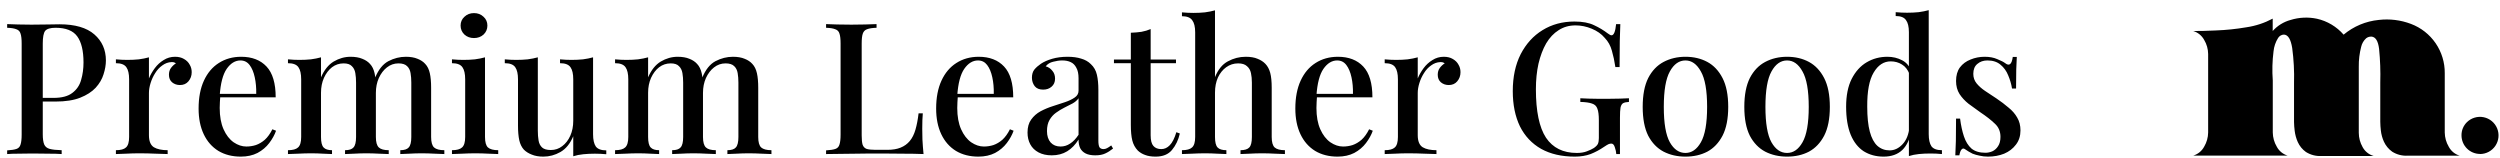
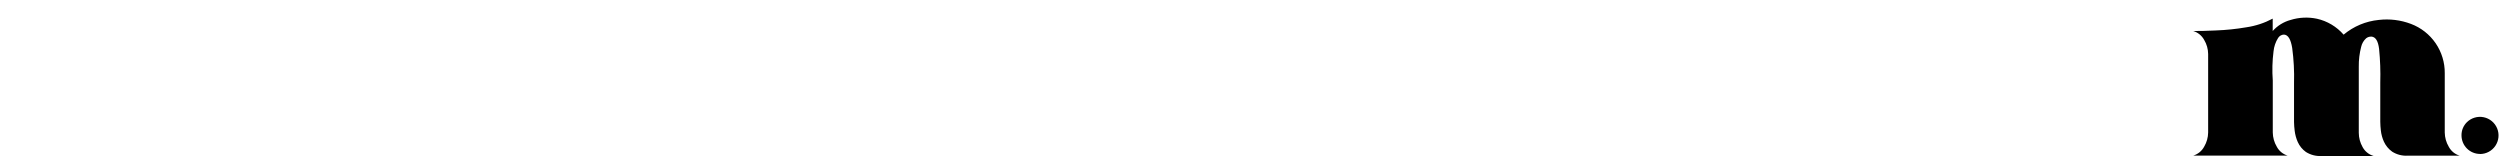
<svg xmlns="http://www.w3.org/2000/svg" fill="none" viewBox="0 0 568 36" height="36" width="568">
  <path fill="black" d="M516.357 7.043C517.436 5.833 518.844 4.963 520.408 4.538C522.353 3.933 524.42 3.836 526.413 4.258C528.766 4.787 530.889 6.054 532.471 7.875C534.732 5.982 537.512 4.815 540.447 4.529C542.928 4.237 545.444 4.547 547.78 5.434C550.051 6.289 552.004 7.822 553.376 9.824C554.747 11.826 555.471 14.202 555.448 16.628V30.111C555.463 31.244 555.775 32.354 556.353 33.33C556.61 33.817 556.961 34.247 557.387 34.597C557.812 34.946 558.303 35.207 558.83 35.364H547.075C545.818 35.452 544.567 35.135 543.503 34.46C542.693 33.883 542.048 33.103 541.631 32.2C541.259 31.384 541.021 30.514 540.926 29.622C540.851 28.974 540.808 28.322 540.799 27.669V18.762C540.874 16.203 540.783 13.642 540.528 11.094C540.302 9.286 539.723 8.382 538.792 8.318C538.358 8.296 537.932 8.431 537.589 8.698C537.022 9.211 536.627 9.887 536.459 10.633C536.076 12.109 535.894 13.63 535.916 15.154V30.183C535.922 31.312 536.218 32.421 536.775 33.402C537.037 33.891 537.393 34.322 537.823 34.672C538.253 35.021 538.748 35.281 539.28 35.437H527.525C526.254 35.528 524.987 35.211 523.908 34.532C523.1 33.957 522.461 33.177 522.054 32.272C521.69 31.453 521.453 30.584 521.349 29.695C521.265 29.047 521.216 28.395 521.204 27.742V18.835C521.28 16.184 521.141 13.532 520.788 10.904C520.463 8.942 519.884 7.92 518.916 7.857C518.652 7.864 518.393 7.936 518.162 8.067C517.932 8.198 517.738 8.384 517.596 8.608C517.013 9.53 516.653 10.577 516.547 11.664C516.268 13.859 516.21 16.077 516.375 18.283V30.102C516.391 31.235 516.702 32.345 517.28 33.321C517.537 33.808 517.888 34.238 518.314 34.588C518.739 34.937 519.23 35.198 519.757 35.355H498.299C498.827 35.197 499.319 34.935 499.746 34.586C500.172 34.237 500.526 33.807 500.786 33.321C501.366 32.346 501.678 31.236 501.69 30.102V12.27C501.68 11.141 501.368 10.036 500.786 9.069C500.257 8.092 499.363 7.363 498.299 7.043C499.493 7.043 501.22 7.043 503.463 6.917C505.776 6.83 508.081 6.592 510.362 6.202C512.46 5.897 514.488 5.23 516.357 4.231V7.043Z" />
  <path fill="black" d="M563.459 34.976C562.905 34.975 562.357 34.864 561.845 34.651C561.334 34.438 560.87 34.125 560.479 33.732C560.088 33.339 559.779 32.873 559.569 32.36C559.359 31.847 559.252 31.298 559.254 30.744C559.246 30.189 559.351 29.639 559.562 29.125C559.774 28.613 560.087 28.148 560.484 27.76C560.978 27.275 561.583 26.918 562.247 26.722C562.911 26.525 563.613 26.495 564.291 26.634C564.97 26.773 565.603 27.076 566.137 27.518C566.67 27.959 567.087 28.525 567.35 29.165C567.614 29.805 567.715 30.501 567.647 31.189C567.578 31.878 567.341 32.54 566.957 33.116C566.573 33.692 566.053 34.164 565.443 34.492C564.833 34.819 564.151 34.992 563.459 34.994V34.976Z" />
-   <path fill="black" d="M1.626 5.477C2.266 5.505 3.086 5.532 4.087 5.56C5.115 5.588 6.13 5.602 7.131 5.602C8.465 5.602 9.73 5.588 10.925 5.56C12.148 5.532 13.01 5.519 13.511 5.519C17.041 5.519 19.682 6.283 21.433 7.812C23.185 9.341 24.061 11.315 24.061 13.733C24.061 14.734 23.88 15.79 23.518 16.902C23.185 17.987 22.587 19.001 21.725 19.947C20.864 20.864 19.696 21.614 18.223 22.198C16.749 22.782 14.873 23.074 12.593 23.074H8.507V22.24H12.176C14.039 22.24 15.457 21.865 16.43 21.114C17.43 20.363 18.098 19.377 18.431 18.154C18.793 16.93 18.973 15.61 18.973 14.192C18.973 11.551 18.501 9.577 17.555 8.271C16.61 6.964 14.97 6.311 12.635 6.311C11.44 6.311 10.647 6.547 10.258 7.02C9.897 7.492 9.716 8.451 9.716 9.897V30.497C9.716 31.525 9.827 32.303 10.05 32.832C10.272 33.332 10.689 33.666 11.3 33.832C11.912 33.999 12.816 34.096 14.011 34.124V35C13.26 34.944 12.287 34.917 11.092 34.917C9.897 34.889 8.66 34.875 7.381 34.875C6.269 34.875 5.199 34.889 4.17 34.917C3.169 34.917 2.321 34.944 1.626 35V34.166C2.571 34.11 3.28 33.999 3.753 33.832C4.226 33.666 4.531 33.332 4.67 32.832C4.837 32.331 4.921 31.581 4.921 30.58V9.897C4.921 8.868 4.837 8.118 4.67 7.645C4.531 7.145 4.212 6.811 3.711 6.644C3.239 6.45 2.544 6.339 1.626 6.311V5.477ZM39.76 12.899C40.566 12.899 41.247 13.066 41.803 13.4C42.387 13.733 42.818 14.164 43.096 14.692C43.402 15.193 43.555 15.763 43.555 16.402C43.555 17.208 43.304 17.903 42.804 18.487C42.331 19.043 41.692 19.321 40.886 19.321C40.191 19.321 39.593 19.113 39.093 18.695C38.62 18.279 38.384 17.709 38.384 16.986C38.384 16.374 38.537 15.86 38.843 15.443C39.176 14.998 39.551 14.651 39.968 14.4C39.691 14.178 39.357 14.081 38.968 14.109C38.217 14.136 37.522 14.387 36.883 14.859C36.243 15.304 35.701 15.888 35.257 16.611C34.812 17.306 34.464 18.056 34.214 18.862C33.964 19.669 33.839 20.419 33.839 21.114V30.705C33.839 32.067 34.214 32.984 34.965 33.457C35.715 33.902 36.758 34.124 38.092 34.124V35C37.453 34.972 36.535 34.944 35.34 34.917C34.172 34.861 32.935 34.833 31.629 34.833C30.628 34.833 29.627 34.861 28.626 34.917C27.625 34.944 26.861 34.972 26.333 35V34.124C27.417 34.124 28.181 33.916 28.626 33.499C29.099 33.082 29.335 32.289 29.335 31.122V18.028C29.335 16.777 29.127 15.86 28.71 15.276C28.293 14.665 27.5 14.359 26.333 14.359V13.483C27.222 13.566 28.084 13.608 28.918 13.608C29.863 13.608 30.739 13.566 31.545 13.483C32.379 13.372 33.144 13.219 33.839 13.024V17.82C34.172 17.014 34.617 16.235 35.173 15.485C35.729 14.734 36.396 14.123 37.175 13.65C37.953 13.149 38.815 12.899 39.76 12.899ZM54.796 12.899C57.242 12.899 59.16 13.636 60.55 15.109C61.94 16.583 62.635 18.918 62.635 22.115H48.249L48.165 21.323H58.215C58.243 19.96 58.132 18.709 57.881 17.57C57.631 16.402 57.242 15.471 56.714 14.776C56.186 14.081 55.491 13.733 54.629 13.733C53.433 13.733 52.391 14.373 51.501 15.652C50.639 16.902 50.111 18.918 49.917 21.698L50.042 21.906C50.014 22.296 49.986 22.727 49.959 23.199C49.931 23.644 49.917 24.089 49.917 24.534C49.917 26.452 50.209 28.064 50.792 29.371C51.376 30.677 52.141 31.664 53.086 32.331C54.031 32.971 54.99 33.29 55.963 33.29C56.714 33.29 57.437 33.179 58.132 32.957C58.854 32.706 59.535 32.303 60.175 31.747C60.814 31.164 61.384 30.371 61.885 29.371L62.718 29.704C62.385 30.649 61.871 31.581 61.176 32.498C60.481 33.415 59.591 34.166 58.507 34.75C57.423 35.306 56.158 35.584 54.712 35.584C52.766 35.584 51.07 35.153 49.625 34.291C48.179 33.401 47.067 32.137 46.289 30.497C45.511 28.856 45.121 26.91 45.121 24.659C45.121 22.184 45.524 20.072 46.331 18.32C47.137 16.569 48.263 15.235 49.708 14.317C51.182 13.372 52.877 12.899 54.796 12.899ZM79.645 12.899C80.702 12.899 81.591 13.052 82.314 13.358C83.037 13.636 83.621 14.025 84.066 14.526C84.566 15.054 84.913 15.763 85.108 16.652C85.303 17.514 85.4 18.612 85.4 19.947V31.122C85.4 32.289 85.622 33.082 86.067 33.499C86.512 33.916 87.263 34.124 88.319 34.124V35C87.846 34.972 87.11 34.944 86.109 34.917C85.136 34.861 84.177 34.833 83.232 34.833C82.286 34.833 81.355 34.861 80.438 34.917C79.548 34.944 78.867 34.972 78.394 35V34.124C79.312 34.124 79.951 33.916 80.313 33.499C80.702 33.082 80.897 32.289 80.897 31.122V18.779C80.897 17.973 80.841 17.25 80.73 16.611C80.618 15.943 80.354 15.415 79.937 15.026C79.548 14.609 78.923 14.4 78.061 14.4C77.088 14.4 76.212 14.692 75.434 15.276C74.683 15.86 74.072 16.666 73.599 17.695C73.154 18.695 72.932 19.821 72.932 21.072V31.122C72.932 32.289 73.126 33.082 73.516 33.499C73.905 33.916 74.544 34.124 75.434 34.124V35C74.989 34.972 74.322 34.944 73.432 34.917C72.543 34.861 71.625 34.833 70.68 34.833C69.735 34.833 68.748 34.861 67.719 34.917C66.691 34.944 65.926 34.972 65.426 35V34.124C66.51 34.124 67.275 33.916 67.719 33.499C68.192 33.082 68.428 32.289 68.428 31.122V18.028C68.428 16.777 68.22 15.86 67.803 15.276C67.386 14.665 66.594 14.359 65.426 14.359V13.483C66.316 13.566 67.177 13.608 68.011 13.608C68.957 13.608 69.832 13.566 70.638 13.483C71.472 13.372 72.237 13.219 72.932 13.024V17.57C73.655 15.902 74.614 14.706 75.809 13.983C77.032 13.261 78.311 12.899 79.645 12.899ZM92.197 12.899C93.253 12.899 94.143 13.052 94.866 13.358C95.588 13.636 96.172 14.025 96.617 14.526C97.118 15.054 97.465 15.763 97.66 16.652C97.854 17.514 97.951 18.612 97.951 19.947V31.122C97.951 32.289 98.174 33.082 98.619 33.499C99.091 33.916 99.87 34.124 100.954 34.124V35C100.481 34.972 99.745 34.944 98.744 34.917C97.743 34.861 96.756 34.833 95.783 34.833C94.838 34.833 93.907 34.861 92.989 34.917C92.1 34.944 91.419 34.972 90.946 35V34.124C91.863 34.124 92.503 33.916 92.864 33.499C93.253 33.082 93.448 32.289 93.448 31.122V18.779C93.448 17.973 93.392 17.25 93.281 16.611C93.17 15.943 92.906 15.415 92.489 15.026C92.072 14.609 91.419 14.4 90.529 14.4C89.556 14.4 88.68 14.706 87.902 15.318C87.151 15.902 86.54 16.708 86.067 17.736C85.622 18.737 85.4 19.863 85.4 21.114L85.233 17.653C85.984 15.818 86.985 14.567 88.236 13.9C89.514 13.233 90.835 12.899 92.197 12.899ZM107.691 2.975C108.552 2.975 109.275 3.253 109.859 3.809C110.443 4.337 110.735 5.004 110.735 5.81C110.735 6.617 110.443 7.298 109.859 7.854C109.275 8.382 108.552 8.646 107.691 8.646C106.829 8.646 106.106 8.382 105.522 7.854C104.938 7.298 104.647 6.617 104.647 5.81C104.647 5.004 104.938 4.337 105.522 3.809C106.106 3.253 106.829 2.975 107.691 2.975ZM110.193 13.024V31.122C110.193 32.289 110.415 33.082 110.86 33.499C111.332 33.916 112.111 34.124 113.195 34.124V35C112.722 34.972 111.986 34.944 110.985 34.917C110.012 34.861 109.011 34.833 107.982 34.833C107.01 34.833 106.009 34.861 104.98 34.917C103.952 34.944 103.187 34.972 102.687 35V34.124C103.771 34.124 104.535 33.916 104.98 33.499C105.453 33.082 105.689 32.289 105.689 31.122V18.028C105.689 16.777 105.481 15.86 105.064 15.276C104.647 14.665 103.854 14.359 102.687 14.359V13.483C103.576 13.566 104.438 13.608 105.272 13.608C106.217 13.608 107.093 13.566 107.899 13.483C108.733 13.372 109.498 13.219 110.193 13.024ZM134.745 13.024V30.497C134.745 31.747 134.954 32.679 135.371 33.29C135.816 33.874 136.608 34.166 137.748 34.166V35.042C136.886 34.958 136.024 34.917 135.162 34.917C134.245 34.917 133.369 34.958 132.535 35.042C131.701 35.125 130.937 35.278 130.242 35.5V30.955C129.547 32.623 128.574 33.819 127.323 34.541C126.1 35.236 124.807 35.584 123.445 35.584C122.416 35.584 121.541 35.431 120.818 35.125C120.095 34.847 119.497 34.472 119.025 33.999C118.524 33.443 118.177 32.734 117.982 31.872C117.788 30.983 117.69 29.871 117.69 28.537V18.028C117.69 16.777 117.482 15.86 117.065 15.276C116.648 14.665 115.856 14.359 114.688 14.359V13.483C115.578 13.566 116.439 13.608 117.273 13.608C118.191 13.608 119.066 13.566 119.9 13.483C120.734 13.372 121.499 13.219 122.194 13.024V29.704C122.194 30.51 122.249 31.247 122.361 31.914C122.472 32.581 122.736 33.11 123.153 33.499C123.57 33.888 124.237 34.083 125.154 34.083C126.127 34.083 126.989 33.791 127.74 33.207C128.518 32.623 129.13 31.831 129.575 30.83C130.019 29.829 130.242 28.703 130.242 27.452V18.028C130.242 16.777 130.033 15.86 129.616 15.276C129.199 14.665 128.407 14.359 127.239 14.359V13.483C128.129 13.566 128.991 13.608 129.825 13.608C130.742 13.608 131.618 13.566 132.452 13.483C133.286 13.372 134.05 13.219 134.745 13.024ZM153.963 12.899C155.02 12.899 155.909 13.052 156.632 13.358C157.355 13.636 157.939 14.025 158.383 14.526C158.884 15.054 159.231 15.763 159.426 16.652C159.62 17.514 159.718 18.612 159.718 19.947V31.122C159.718 32.289 159.94 33.082 160.385 33.499C160.83 33.916 161.58 34.124 162.637 34.124V35C162.164 34.972 161.427 34.944 160.427 34.917C159.454 34.861 158.495 34.833 157.549 34.833C156.604 34.833 155.673 34.861 154.756 34.917C153.866 34.944 153.185 34.972 152.712 35V34.124C153.63 34.124 154.269 33.916 154.63 33.499C155.02 33.082 155.214 32.289 155.214 31.122V18.779C155.214 17.973 155.159 17.25 155.047 16.611C154.936 15.943 154.672 15.415 154.255 15.026C153.866 14.609 153.24 14.4 152.379 14.4C151.406 14.4 150.53 14.692 149.752 15.276C149.001 15.86 148.389 16.666 147.917 17.695C147.472 18.695 147.25 19.821 147.25 21.072V31.122C147.25 32.289 147.444 33.082 147.833 33.499C148.223 33.916 148.862 34.124 149.752 34.124V35C149.307 34.972 148.64 34.944 147.75 34.917C146.86 34.861 145.943 34.833 144.998 34.833C144.053 34.833 143.066 34.861 142.037 34.917C141.009 34.944 140.244 34.972 139.744 35V34.124C140.828 34.124 141.592 33.916 142.037 33.499C142.51 33.082 142.746 32.289 142.746 31.122V18.028C142.746 16.777 142.538 15.86 142.121 15.276C141.704 14.665 140.911 14.359 139.744 14.359V13.483C140.633 13.566 141.495 13.608 142.329 13.608C143.274 13.608 144.15 13.566 144.956 13.483C145.79 13.372 146.555 13.219 147.25 13.024V17.57C147.972 15.902 148.931 14.706 150.127 13.983C151.35 13.261 152.629 12.899 153.963 12.899ZM166.515 12.899C167.571 12.899 168.461 13.052 169.183 13.358C169.906 13.636 170.49 14.025 170.935 14.526C171.435 15.054 171.783 15.763 171.977 16.652C172.172 17.514 172.269 18.612 172.269 19.947V31.122C172.269 32.289 172.492 33.082 172.936 33.499C173.409 33.916 174.187 34.124 175.272 34.124V35C174.799 34.972 174.062 34.944 173.062 34.917C172.061 34.861 171.074 34.833 170.101 34.833C169.156 34.833 168.224 34.861 167.307 34.917C166.417 34.944 165.736 34.972 165.264 35V34.124C166.181 34.124 166.821 33.916 167.182 33.499C167.571 33.082 167.766 32.289 167.766 31.122V18.779C167.766 17.973 167.71 17.25 167.599 16.611C167.488 15.943 167.224 15.415 166.807 15.026C166.39 14.609 165.736 14.4 164.847 14.4C163.874 14.4 162.998 14.706 162.22 15.318C161.469 15.902 160.858 16.708 160.385 17.736C159.94 18.737 159.718 19.863 159.718 21.114L159.551 17.653C160.302 15.818 161.302 14.567 162.553 13.9C163.832 13.233 165.153 12.899 166.515 12.899ZM199.153 5.477V6.311C198.207 6.339 197.485 6.45 196.984 6.644C196.512 6.811 196.192 7.145 196.025 7.645C195.858 8.118 195.775 8.868 195.775 9.897V30.747C195.775 31.692 195.844 32.401 195.983 32.873C196.15 33.346 196.456 33.666 196.901 33.832C197.373 33.971 198.041 34.041 198.902 34.041H201.613C202.808 34.041 203.809 33.874 204.615 33.541C205.449 33.207 206.144 32.706 206.7 32.039C207.256 31.372 207.687 30.51 207.993 29.454C208.299 28.398 208.535 27.16 208.702 25.743H209.661C209.577 26.632 209.536 27.8 209.536 29.245C209.536 29.802 209.55 30.622 209.577 31.706C209.633 32.762 209.716 33.86 209.828 35C208.41 34.944 206.811 34.917 205.032 34.917C203.253 34.889 201.669 34.875 200.279 34.875C199.639 34.875 198.819 34.875 197.818 34.875C196.817 34.875 195.733 34.889 194.566 34.917C193.426 34.917 192.258 34.931 191.063 34.958C189.895 34.958 188.769 34.972 187.685 35V34.166C188.63 34.11 189.339 33.999 189.812 33.832C190.285 33.666 190.59 33.332 190.729 32.832C190.896 32.331 190.98 31.581 190.98 30.58V9.897C190.98 8.868 190.896 8.118 190.729 7.645C190.59 7.145 190.271 6.811 189.77 6.644C189.298 6.45 188.603 6.339 187.685 6.311V5.477C188.325 5.505 189.145 5.532 190.146 5.56C191.174 5.588 192.272 5.602 193.44 5.602C194.496 5.602 195.539 5.588 196.567 5.56C197.624 5.532 198.485 5.505 199.153 5.477ZM222.367 12.899C224.813 12.899 226.731 13.636 228.121 15.109C229.511 16.583 230.206 18.918 230.206 22.115H215.82L215.737 21.323H225.786C225.814 19.96 225.703 18.709 225.453 17.57C225.202 16.402 224.813 15.471 224.285 14.776C223.757 14.081 223.062 13.733 222.2 13.733C221.005 13.733 219.962 14.373 219.073 15.652C218.211 16.902 217.683 18.918 217.488 21.698L217.613 21.906C217.585 22.296 217.557 22.727 217.53 23.199C217.502 23.644 217.488 24.089 217.488 24.534C217.488 26.452 217.78 28.064 218.364 29.371C218.947 30.677 219.712 31.664 220.657 32.331C221.602 32.971 222.561 33.29 223.534 33.29C224.285 33.29 225.008 33.179 225.703 32.957C226.426 32.706 227.107 32.303 227.746 31.747C228.385 31.164 228.955 30.371 229.456 29.371L230.29 29.704C229.956 30.649 229.442 31.581 228.747 32.498C228.052 33.415 227.162 34.166 226.078 34.75C224.994 35.306 223.729 35.584 222.283 35.584C220.337 35.584 218.642 35.153 217.196 34.291C215.751 33.401 214.639 32.137 213.86 30.497C213.082 28.856 212.693 26.91 212.693 24.659C212.693 22.184 213.096 20.072 213.902 18.32C214.708 16.569 215.834 15.235 217.279 14.317C218.753 13.372 220.449 12.899 222.367 12.899ZM238.958 35.292C237.791 35.292 236.79 35.069 235.956 34.625C235.122 34.18 234.496 33.568 234.079 32.79C233.662 32.011 233.454 31.122 233.454 30.121C233.454 28.898 233.732 27.911 234.288 27.16C234.844 26.382 235.553 25.757 236.415 25.284C237.304 24.811 238.235 24.422 239.208 24.116C240.209 23.783 241.141 23.477 242.002 23.199C242.892 22.893 243.615 22.546 244.171 22.157C244.754 21.767 245.046 21.253 245.046 20.614V17.778C245.046 16.777 244.88 15.985 244.546 15.401C244.24 14.79 243.809 14.359 243.253 14.109C242.725 13.858 242.086 13.733 241.335 13.733C240.696 13.733 240.015 13.831 239.292 14.025C238.569 14.192 237.999 14.54 237.582 15.068C238.194 15.235 238.694 15.568 239.083 16.069C239.5 16.541 239.709 17.139 239.709 17.862C239.709 18.64 239.445 19.252 238.917 19.696C238.416 20.141 237.777 20.363 236.998 20.363C236.137 20.363 235.497 20.099 235.08 19.571C234.663 19.015 234.455 18.376 234.455 17.653C234.455 16.902 234.635 16.291 234.997 15.818C235.386 15.346 235.886 14.901 236.498 14.484C237.165 14.039 238.013 13.664 239.042 13.358C240.098 13.052 241.266 12.899 242.544 12.899C243.74 12.899 244.768 13.038 245.63 13.316C246.52 13.566 247.256 13.983 247.84 14.567C248.535 15.207 248.994 16.013 249.216 16.986C249.439 17.931 249.55 19.085 249.55 20.447V31.956C249.55 32.651 249.633 33.151 249.8 33.457C249.995 33.735 250.301 33.874 250.717 33.874C250.995 33.874 251.26 33.805 251.51 33.666C251.788 33.527 252.107 33.318 252.469 33.04L252.886 33.749C252.302 34.222 251.704 34.597 251.093 34.875C250.509 35.153 249.758 35.292 248.841 35.292C247.951 35.292 247.229 35.153 246.673 34.875C246.117 34.597 245.7 34.194 245.422 33.666C245.171 33.137 245.046 32.484 245.046 31.706C244.324 32.873 243.462 33.763 242.461 34.374C241.46 34.986 240.293 35.292 238.958 35.292ZM240.96 33.29C241.738 33.29 242.461 33.068 243.128 32.623C243.823 32.178 244.463 31.511 245.046 30.622V22.323C244.741 22.768 244.296 23.157 243.712 23.491C243.128 23.797 242.503 24.116 241.836 24.45C241.168 24.784 240.529 25.173 239.917 25.618C239.334 26.035 238.847 26.577 238.458 27.244C238.069 27.911 237.874 28.759 237.874 29.788C237.874 30.872 238.152 31.733 238.708 32.373C239.264 32.984 240.015 33.29 240.96 33.29ZM261.429 6.603V13.525H267.184V14.359H261.429V30.747C261.429 31.886 261.638 32.693 262.055 33.165C262.472 33.638 263.07 33.874 263.848 33.874C264.571 33.874 265.21 33.582 265.766 32.998C266.35 32.415 266.85 31.428 267.267 30.038L268.06 30.33C267.726 31.803 267.128 33.054 266.266 34.083C265.432 35.083 264.195 35.584 262.555 35.584C261.61 35.584 260.818 35.459 260.178 35.209C259.539 34.986 258.983 34.653 258.51 34.208C257.899 33.568 257.482 32.804 257.259 31.914C257.037 31.025 256.926 29.843 256.926 28.37V14.359H253.089V13.525H256.926V7.437C257.788 7.409 258.594 7.339 259.344 7.228C260.095 7.089 260.79 6.881 261.429 6.603ZM276.047 2.349V17.528C276.742 15.804 277.715 14.609 278.966 13.942C280.244 13.247 281.593 12.899 283.01 12.899C284.122 12.899 285.026 13.052 285.721 13.358C286.444 13.636 287.041 14.025 287.514 14.526C288.014 15.054 288.376 15.735 288.598 16.569C288.821 17.403 288.932 18.529 288.932 19.947V31.122C288.932 32.289 289.154 33.082 289.599 33.499C290.071 33.916 290.85 34.124 291.934 34.124V35C291.434 34.972 290.683 34.944 289.682 34.917C288.682 34.861 287.709 34.833 286.763 34.833C285.79 34.833 284.831 34.861 283.886 34.917C282.969 34.944 282.288 34.972 281.843 35V34.124C282.788 34.124 283.455 33.916 283.844 33.499C284.234 33.082 284.428 32.289 284.428 31.122V18.779C284.428 17.973 284.359 17.25 284.22 16.611C284.081 15.943 283.775 15.415 283.302 15.026C282.857 14.609 282.19 14.4 281.301 14.4C280.3 14.4 279.396 14.692 278.59 15.276C277.812 15.832 277.186 16.611 276.714 17.611C276.269 18.612 276.047 19.752 276.047 21.031V31.122C276.047 32.289 276.241 33.082 276.63 33.499C277.02 33.916 277.687 34.124 278.632 34.124V35C278.159 34.972 277.464 34.944 276.547 34.917C275.657 34.861 274.74 34.833 273.795 34.833C272.822 34.833 271.821 34.861 270.792 34.917C269.792 34.944 269.041 34.972 268.541 35V34.124C269.625 34.124 270.389 33.916 270.834 33.499C271.307 33.082 271.543 32.289 271.543 31.122V7.353C271.543 6.102 271.321 5.185 270.876 4.601C270.459 3.99 269.68 3.684 268.541 3.684V2.808C269.43 2.891 270.292 2.933 271.126 2.933C272.043 2.933 272.919 2.891 273.753 2.808C274.587 2.697 275.352 2.544 276.047 2.349ZM303.974 12.899C306.42 12.899 308.338 13.636 309.728 15.109C311.118 16.583 311.813 18.918 311.813 22.115H297.427L297.344 21.323H307.393C307.421 19.96 307.31 18.709 307.06 17.57C306.809 16.402 306.42 15.471 305.892 14.776C305.364 14.081 304.669 13.733 303.807 13.733C302.612 13.733 301.569 14.373 300.68 15.652C299.818 16.902 299.29 18.918 299.095 21.698L299.22 21.906C299.192 22.296 299.164 22.727 299.137 23.199C299.109 23.644 299.095 24.089 299.095 24.534C299.095 26.452 299.387 28.064 299.971 29.371C300.554 30.677 301.319 31.664 302.264 32.331C303.209 32.971 304.168 33.29 305.141 33.29C305.892 33.29 306.615 33.179 307.31 32.957C308.033 32.706 308.714 32.303 309.353 31.747C309.992 31.164 310.562 30.371 311.063 29.371L311.897 29.704C311.563 30.649 311.049 31.581 310.354 32.498C309.659 33.415 308.769 34.166 307.685 34.75C306.601 35.306 305.336 35.584 303.89 35.584C301.944 35.584 300.249 35.153 298.803 34.291C297.357 33.401 296.246 32.137 295.467 30.497C294.689 28.856 294.3 26.91 294.3 24.659C294.3 22.184 294.703 20.072 295.509 18.32C296.315 16.569 297.441 15.235 298.886 14.317C300.36 13.372 302.056 12.899 303.974 12.899ZM328.031 12.899C328.838 12.899 329.519 13.066 330.075 13.4C330.658 13.733 331.089 14.164 331.367 14.692C331.673 15.193 331.826 15.763 331.826 16.402C331.826 17.208 331.576 17.903 331.075 18.487C330.603 19.043 329.963 19.321 329.157 19.321C328.462 19.321 327.865 19.113 327.364 18.695C326.892 18.279 326.655 17.709 326.655 16.986C326.655 16.374 326.808 15.86 327.114 15.443C327.448 14.998 327.823 14.651 328.24 14.4C327.962 14.178 327.628 14.081 327.239 14.109C326.489 14.136 325.794 14.387 325.154 14.859C324.515 15.304 323.973 15.888 323.528 16.611C323.083 17.306 322.736 18.056 322.485 18.862C322.235 19.669 322.11 20.419 322.11 21.114V30.705C322.11 32.067 322.485 32.984 323.236 33.457C323.987 33.902 325.029 34.124 326.363 34.124V35C325.724 34.972 324.807 34.944 323.611 34.917C322.444 34.861 321.207 34.833 319.9 34.833C318.899 34.833 317.898 34.861 316.898 34.917C315.897 34.944 315.132 34.972 314.604 35V34.124C315.688 34.124 316.453 33.916 316.898 33.499C317.37 33.082 317.607 32.289 317.607 31.122V18.028C317.607 16.777 317.398 15.86 316.981 15.276C316.564 14.665 315.772 14.359 314.604 14.359V13.483C315.494 13.566 316.356 13.608 317.19 13.608C318.135 13.608 319.01 13.566 319.817 13.483C320.651 13.372 321.415 13.219 322.11 13.024V17.82C322.444 17.014 322.888 16.235 323.444 15.485C324 14.734 324.668 14.123 325.446 13.65C326.224 13.149 327.086 12.899 328.031 12.899ZM357.713 4.893C359.548 4.893 361.035 5.171 362.175 5.727C363.315 6.255 364.357 6.881 365.302 7.604C365.664 7.882 365.942 8.021 366.136 8.021C366.665 8.021 367.012 7.173 367.179 5.477H368.138C368.082 6.533 368.041 7.812 368.013 9.313C367.985 10.787 367.971 12.76 367.971 15.235H367.012C366.818 13.9 366.553 12.663 366.22 11.523C365.914 10.383 365.372 9.41 364.594 8.604C363.843 7.715 362.856 7.02 361.633 6.519C360.438 6.019 359.214 5.769 357.963 5.769C356.518 5.769 355.239 6.13 354.127 6.853C353.015 7.548 352.07 8.549 351.292 9.855C350.541 11.162 349.957 12.705 349.54 14.484C349.151 16.235 348.956 18.167 348.956 20.28C348.956 25.284 349.721 28.954 351.25 31.289C352.807 33.596 355.142 34.75 358.255 34.75C359.145 34.75 359.909 34.625 360.549 34.374C361.216 34.124 361.744 33.874 362.133 33.624C362.606 33.29 362.912 32.971 363.051 32.665C363.19 32.331 363.259 31.9 363.259 31.372V27.327C363.259 26.132 363.148 25.256 362.926 24.7C362.731 24.116 362.328 23.727 361.716 23.533C361.105 23.31 360.215 23.185 359.048 23.157V22.323C359.576 22.351 360.201 22.379 360.924 22.407C361.647 22.407 362.397 22.421 363.176 22.448C363.982 22.448 364.705 22.448 365.344 22.448C366.345 22.448 367.248 22.435 368.055 22.407C368.889 22.379 369.57 22.351 370.098 22.323V23.157C369.514 23.185 369.069 23.282 368.764 23.449C368.486 23.616 368.291 23.95 368.18 24.45C368.096 24.95 368.055 25.715 368.055 26.744V35H367.221C367.193 34.527 367.082 34.013 366.887 33.457C366.72 32.901 366.456 32.623 366.095 32.623C365.9 32.623 365.692 32.665 365.469 32.748C365.275 32.832 364.927 33.04 364.427 33.374C363.454 34.041 362.439 34.583 361.383 35C360.326 35.389 359.131 35.584 357.797 35.584C354.822 35.584 352.278 35 350.166 33.832C348.053 32.637 346.44 30.927 345.328 28.703C344.244 26.452 343.702 23.783 343.702 20.697C343.702 17.472 344.3 14.678 345.495 12.316C346.718 9.953 348.373 8.132 350.458 6.853C352.57 5.546 354.989 4.893 357.713 4.893ZM382.936 12.899C384.798 12.899 386.452 13.289 387.898 14.067C389.344 14.845 390.497 16.069 391.359 17.736C392.221 19.404 392.652 21.587 392.652 24.283C392.652 26.98 392.221 29.162 391.359 30.83C390.497 32.47 389.344 33.679 387.898 34.458C386.452 35.209 384.798 35.584 382.936 35.584C381.101 35.584 379.447 35.209 377.974 34.458C376.5 33.679 375.333 32.47 374.471 30.83C373.637 29.162 373.22 26.98 373.22 24.283C373.22 21.587 373.637 19.404 374.471 17.736C375.333 16.069 376.5 14.845 377.974 14.067C379.447 13.289 381.101 12.899 382.936 12.899ZM382.936 13.733C381.49 13.733 380.309 14.567 379.391 16.235C378.474 17.875 378.015 20.558 378.015 24.283C378.015 28.008 378.474 30.691 379.391 32.331C380.309 33.944 381.49 34.75 382.936 34.75C384.354 34.75 385.521 33.944 386.439 32.331C387.384 30.691 387.856 28.008 387.856 24.283C387.856 20.558 387.384 17.875 386.439 16.235C385.521 14.567 384.354 13.733 382.936 13.733ZM406.025 12.899C407.888 12.899 409.542 13.289 410.987 14.067C412.433 14.845 413.587 16.069 414.448 17.736C415.31 19.404 415.741 21.587 415.741 24.283C415.741 26.98 415.31 29.162 414.448 30.83C413.587 32.47 412.433 33.679 410.987 34.458C409.542 35.209 407.888 35.584 406.025 35.584C404.19 35.584 402.536 35.209 401.063 34.458C399.59 33.679 398.422 32.47 397.56 30.83C396.726 29.162 396.309 26.98 396.309 24.283C396.309 21.587 396.726 19.404 397.56 17.736C398.422 16.069 399.59 14.845 401.063 14.067C402.536 13.289 404.19 12.899 406.025 12.899ZM406.025 13.733C404.58 13.733 403.398 14.567 402.481 16.235C401.563 17.875 401.105 20.558 401.105 24.283C401.105 28.008 401.563 30.691 402.481 32.331C403.398 33.944 404.58 34.75 406.025 34.75C407.443 34.75 408.611 33.944 409.528 32.331C410.473 30.691 410.946 28.008 410.946 24.283C410.946 20.558 410.473 17.875 409.528 16.235C408.611 14.567 407.443 13.733 406.025 13.733ZM438.205 2.308V30.455C438.205 31.706 438.414 32.637 438.831 33.249C439.275 33.832 440.068 34.124 441.207 34.124V35C440.346 34.917 439.484 34.875 438.622 34.875C437.677 34.875 436.787 34.917 435.953 35C435.147 35.083 434.397 35.236 433.702 35.459V7.312C433.702 6.061 433.479 5.143 433.034 4.559C432.617 3.948 431.839 3.642 430.699 3.642V2.766C431.589 2.85 432.451 2.891 433.285 2.891C434.202 2.891 435.078 2.85 435.912 2.766C436.746 2.655 437.51 2.502 438.205 2.308ZM428.823 12.899C430.046 12.899 431.158 13.163 432.159 13.692C433.187 14.22 433.91 15.109 434.327 16.36L433.827 16.819C433.437 15.818 432.868 15.095 432.117 14.651C431.366 14.178 430.518 13.942 429.573 13.942C427.989 13.942 426.696 14.79 425.695 16.485C424.694 18.154 424.208 20.739 424.236 24.242C424.236 26.549 424.43 28.439 424.82 29.913C425.209 31.358 425.779 32.428 426.529 33.123C427.308 33.819 428.239 34.166 429.323 34.166C430.407 34.166 431.38 33.707 432.242 32.79C433.132 31.872 433.66 30.552 433.827 28.828L434.202 29.704C433.924 31.595 433.257 33.054 432.2 34.083C431.144 35.083 429.726 35.584 427.947 35.584C426.251 35.584 424.75 35.181 423.443 34.374C422.165 33.541 421.178 32.289 420.483 30.622C419.788 28.926 419.44 26.799 419.44 24.242C419.44 21.712 419.857 19.613 420.691 17.945C421.553 16.249 422.693 14.984 424.111 14.15C425.528 13.316 427.099 12.899 428.823 12.899ZM450.92 12.899C452.032 12.899 452.991 13.08 453.797 13.441C454.631 13.775 455.229 14.081 455.59 14.359C456.507 15.082 457.077 14.609 457.3 12.941H458.217C458.162 13.719 458.12 14.665 458.092 15.777C458.064 16.861 458.05 18.306 458.05 20.113H457.133C456.966 19.085 456.674 18.084 456.257 17.111C455.868 16.138 455.284 15.332 454.506 14.692C453.755 14.053 452.768 13.733 451.545 13.733C450.628 13.733 449.863 13.997 449.252 14.526C448.64 15.026 448.334 15.777 448.334 16.777C448.334 17.611 448.585 18.334 449.085 18.946C449.585 19.557 450.225 20.127 451.003 20.655C451.809 21.184 452.671 21.753 453.589 22.365C454.617 23.06 455.535 23.755 456.341 24.45C457.175 25.117 457.828 25.868 458.301 26.702C458.801 27.536 459.051 28.509 459.051 29.621C459.051 30.9 458.704 31.984 458.009 32.873C457.341 33.763 456.452 34.444 455.34 34.917C454.228 35.361 453.005 35.584 451.67 35.584C451.003 35.584 450.378 35.514 449.794 35.375C449.21 35.264 448.668 35.111 448.168 34.917C447.862 34.75 447.556 34.583 447.25 34.416C446.972 34.222 446.694 34.041 446.416 33.874C446.138 33.679 445.888 33.707 445.666 33.958C445.443 34.208 445.276 34.653 445.165 35.292H444.248C444.303 34.402 444.345 33.318 444.373 32.039C444.401 30.761 444.415 29.065 444.415 26.952H445.332C445.527 28.481 445.819 29.829 446.208 30.997C446.597 32.164 447.167 33.082 447.917 33.749C448.696 34.388 449.752 34.708 451.087 34.708C451.615 34.708 452.143 34.597 452.671 34.374C453.199 34.124 453.63 33.735 453.964 33.207C454.325 32.679 454.506 31.97 454.506 31.08C454.506 29.857 454.075 28.856 453.213 28.078C452.379 27.272 451.295 26.424 449.961 25.534C449.016 24.867 448.112 24.214 447.25 23.574C446.416 22.907 445.735 22.171 445.207 21.364C444.679 20.53 444.415 19.543 444.415 18.404C444.415 17.153 444.707 16.124 445.29 15.318C445.902 14.512 446.708 13.914 447.709 13.525C448.71 13.108 449.78 12.899 450.92 12.899Z" />
</svg>